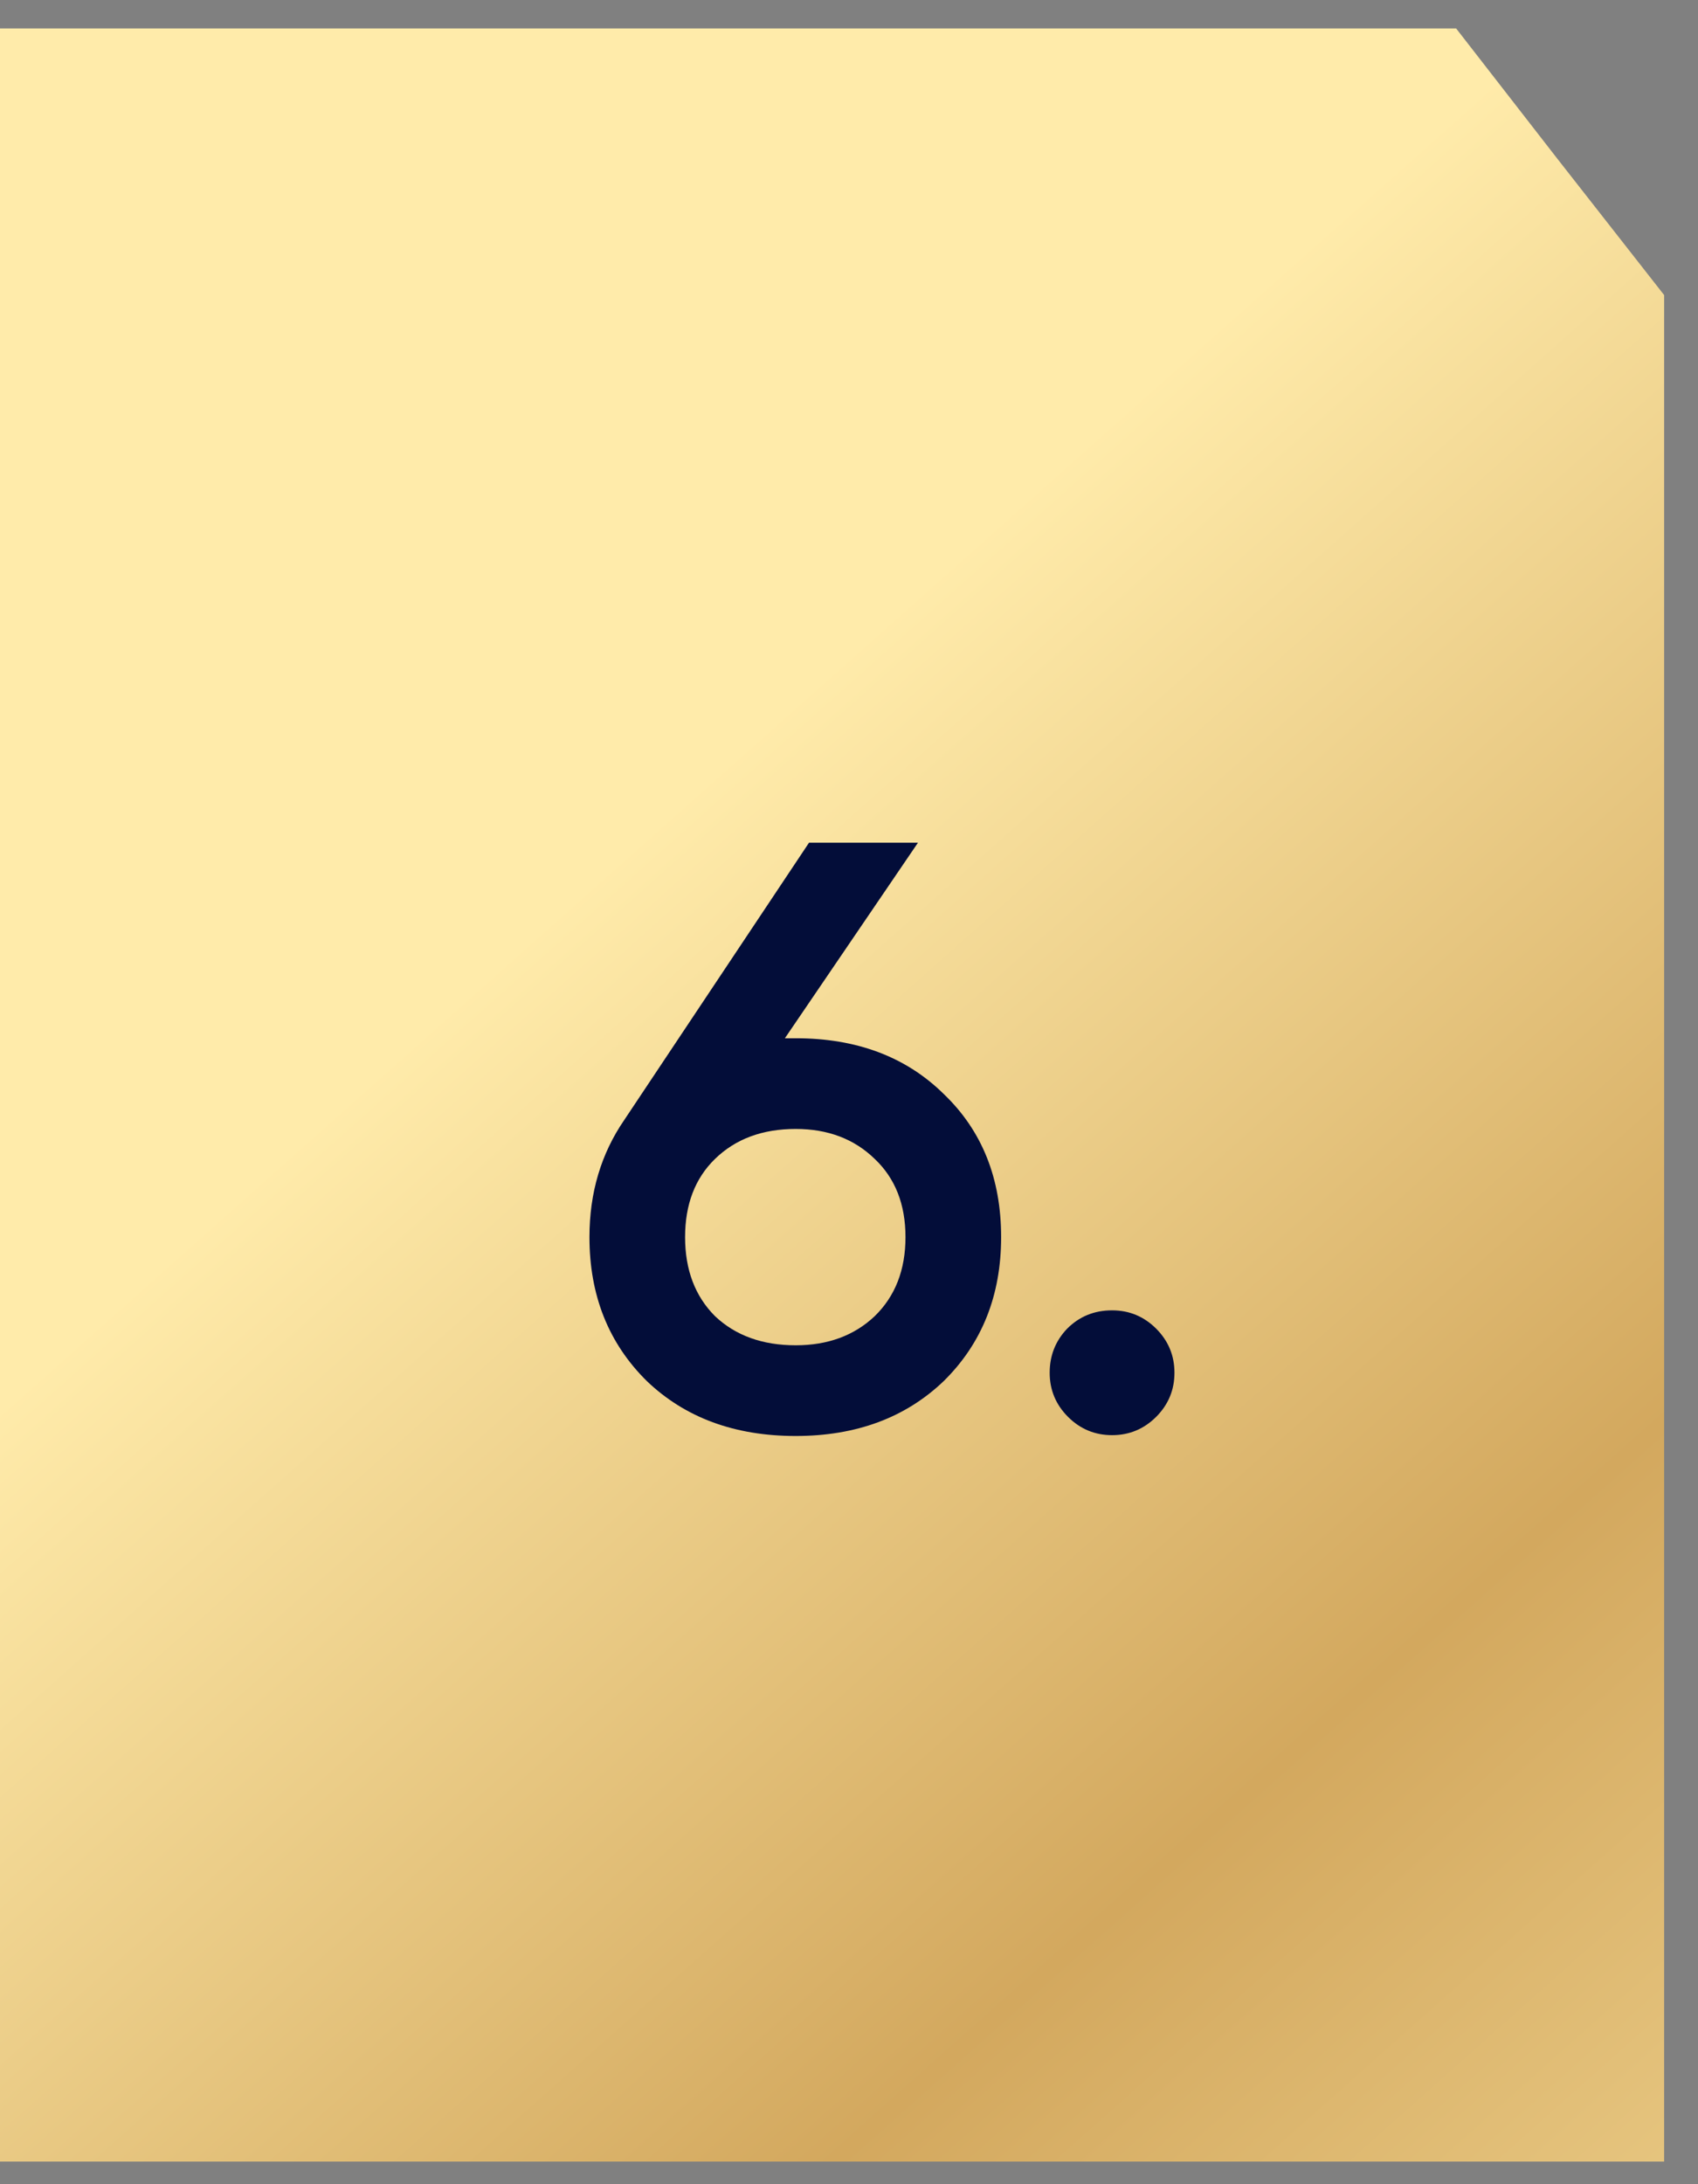
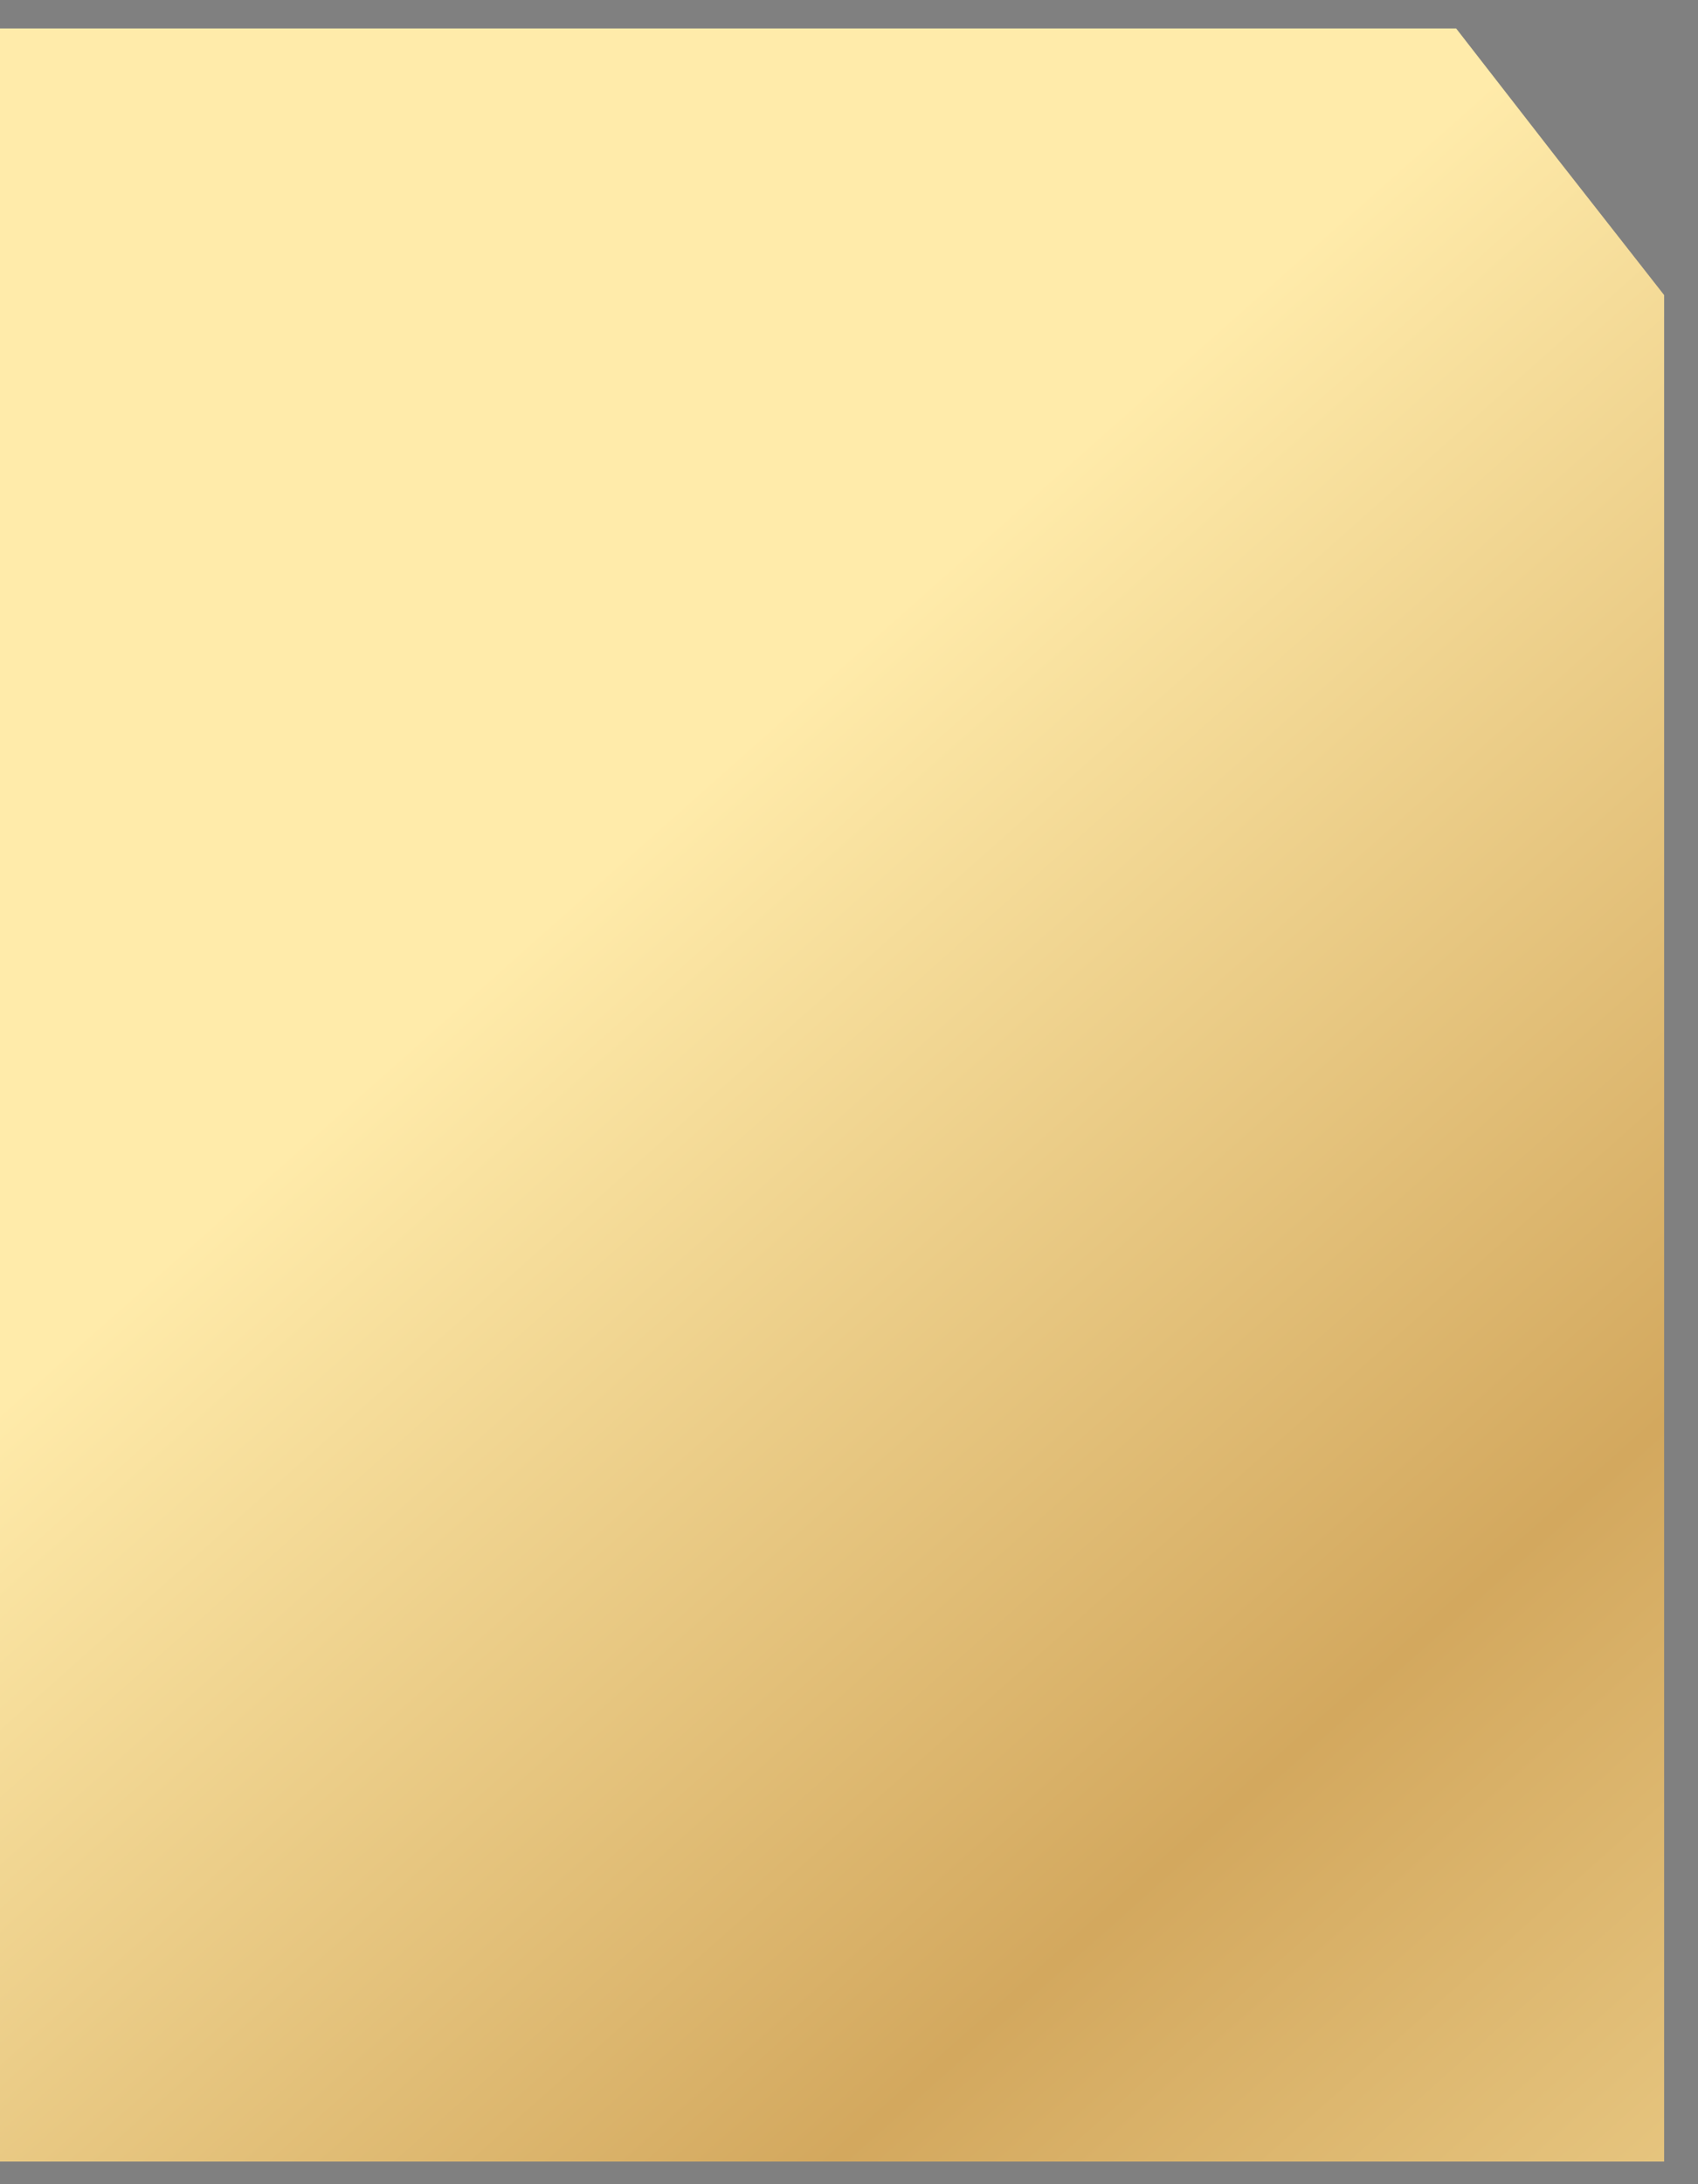
<svg xmlns="http://www.w3.org/2000/svg" width="49" height="63" viewBox="0 0 49 63" fill="none">
  <rect x="0" y="0" width="49" height="63" fill="#808080" stroke="none" />
  <path d="M0 0.82H24.011H36.017H42.02L44.94 4.577L48.023 8.511V16.202V31.584V62.348H0V0.82Z" fill="url(#paint0_linear_88_2141)" />
-   <path d="M22.65 29.947H22.962C24.722 29.947 26.146 30.483 27.234 31.555C28.338 32.611 28.89 33.987 28.89 35.683C28.89 37.363 28.338 38.747 27.234 39.835C26.13 40.891 24.706 41.419 22.962 41.419C21.202 41.419 19.77 40.891 18.666 39.835C17.562 38.747 17.01 37.363 17.01 35.683C17.01 34.403 17.346 33.275 18.018 32.299L23.346 24.307H26.49L22.65 29.947ZM22.962 38.803C23.89 38.803 24.65 38.523 25.242 37.963C25.834 37.387 26.13 36.627 26.13 35.683C26.13 34.739 25.834 33.987 25.242 33.427C24.65 32.851 23.89 32.563 22.962 32.563C22.002 32.563 21.226 32.851 20.634 33.427C20.058 33.987 19.77 34.739 19.77 35.683C19.77 36.627 20.058 37.387 20.634 37.963C21.226 38.523 22.002 38.803 22.962 38.803ZM32.092 37.795C32.587 37.795 33.011 37.971 33.364 38.323C33.715 38.675 33.892 39.099 33.892 39.595C33.892 40.091 33.715 40.515 33.364 40.867C33.011 41.219 32.587 41.395 32.092 41.395C31.596 41.395 31.172 41.219 30.82 40.867C30.468 40.515 30.291 40.091 30.291 39.595C30.291 39.099 30.459 38.675 30.796 38.323C31.148 37.971 31.579 37.795 32.092 37.795Z" fill="#030D39" />
  <defs>
    <linearGradient id="paint0_linear_88_2141" x1="21.893" y1="21.088" x2="68.507" y2="73.491" gradientUnits="userSpaceOnUse">
      <stop stop-color="#FFEBAA" />
      <stop offset="0.46" stop-color="#D3A85E" />
      <stop offset="1" stop-color="#FFEBAA" />
    </linearGradient>
  </defs>
</svg>